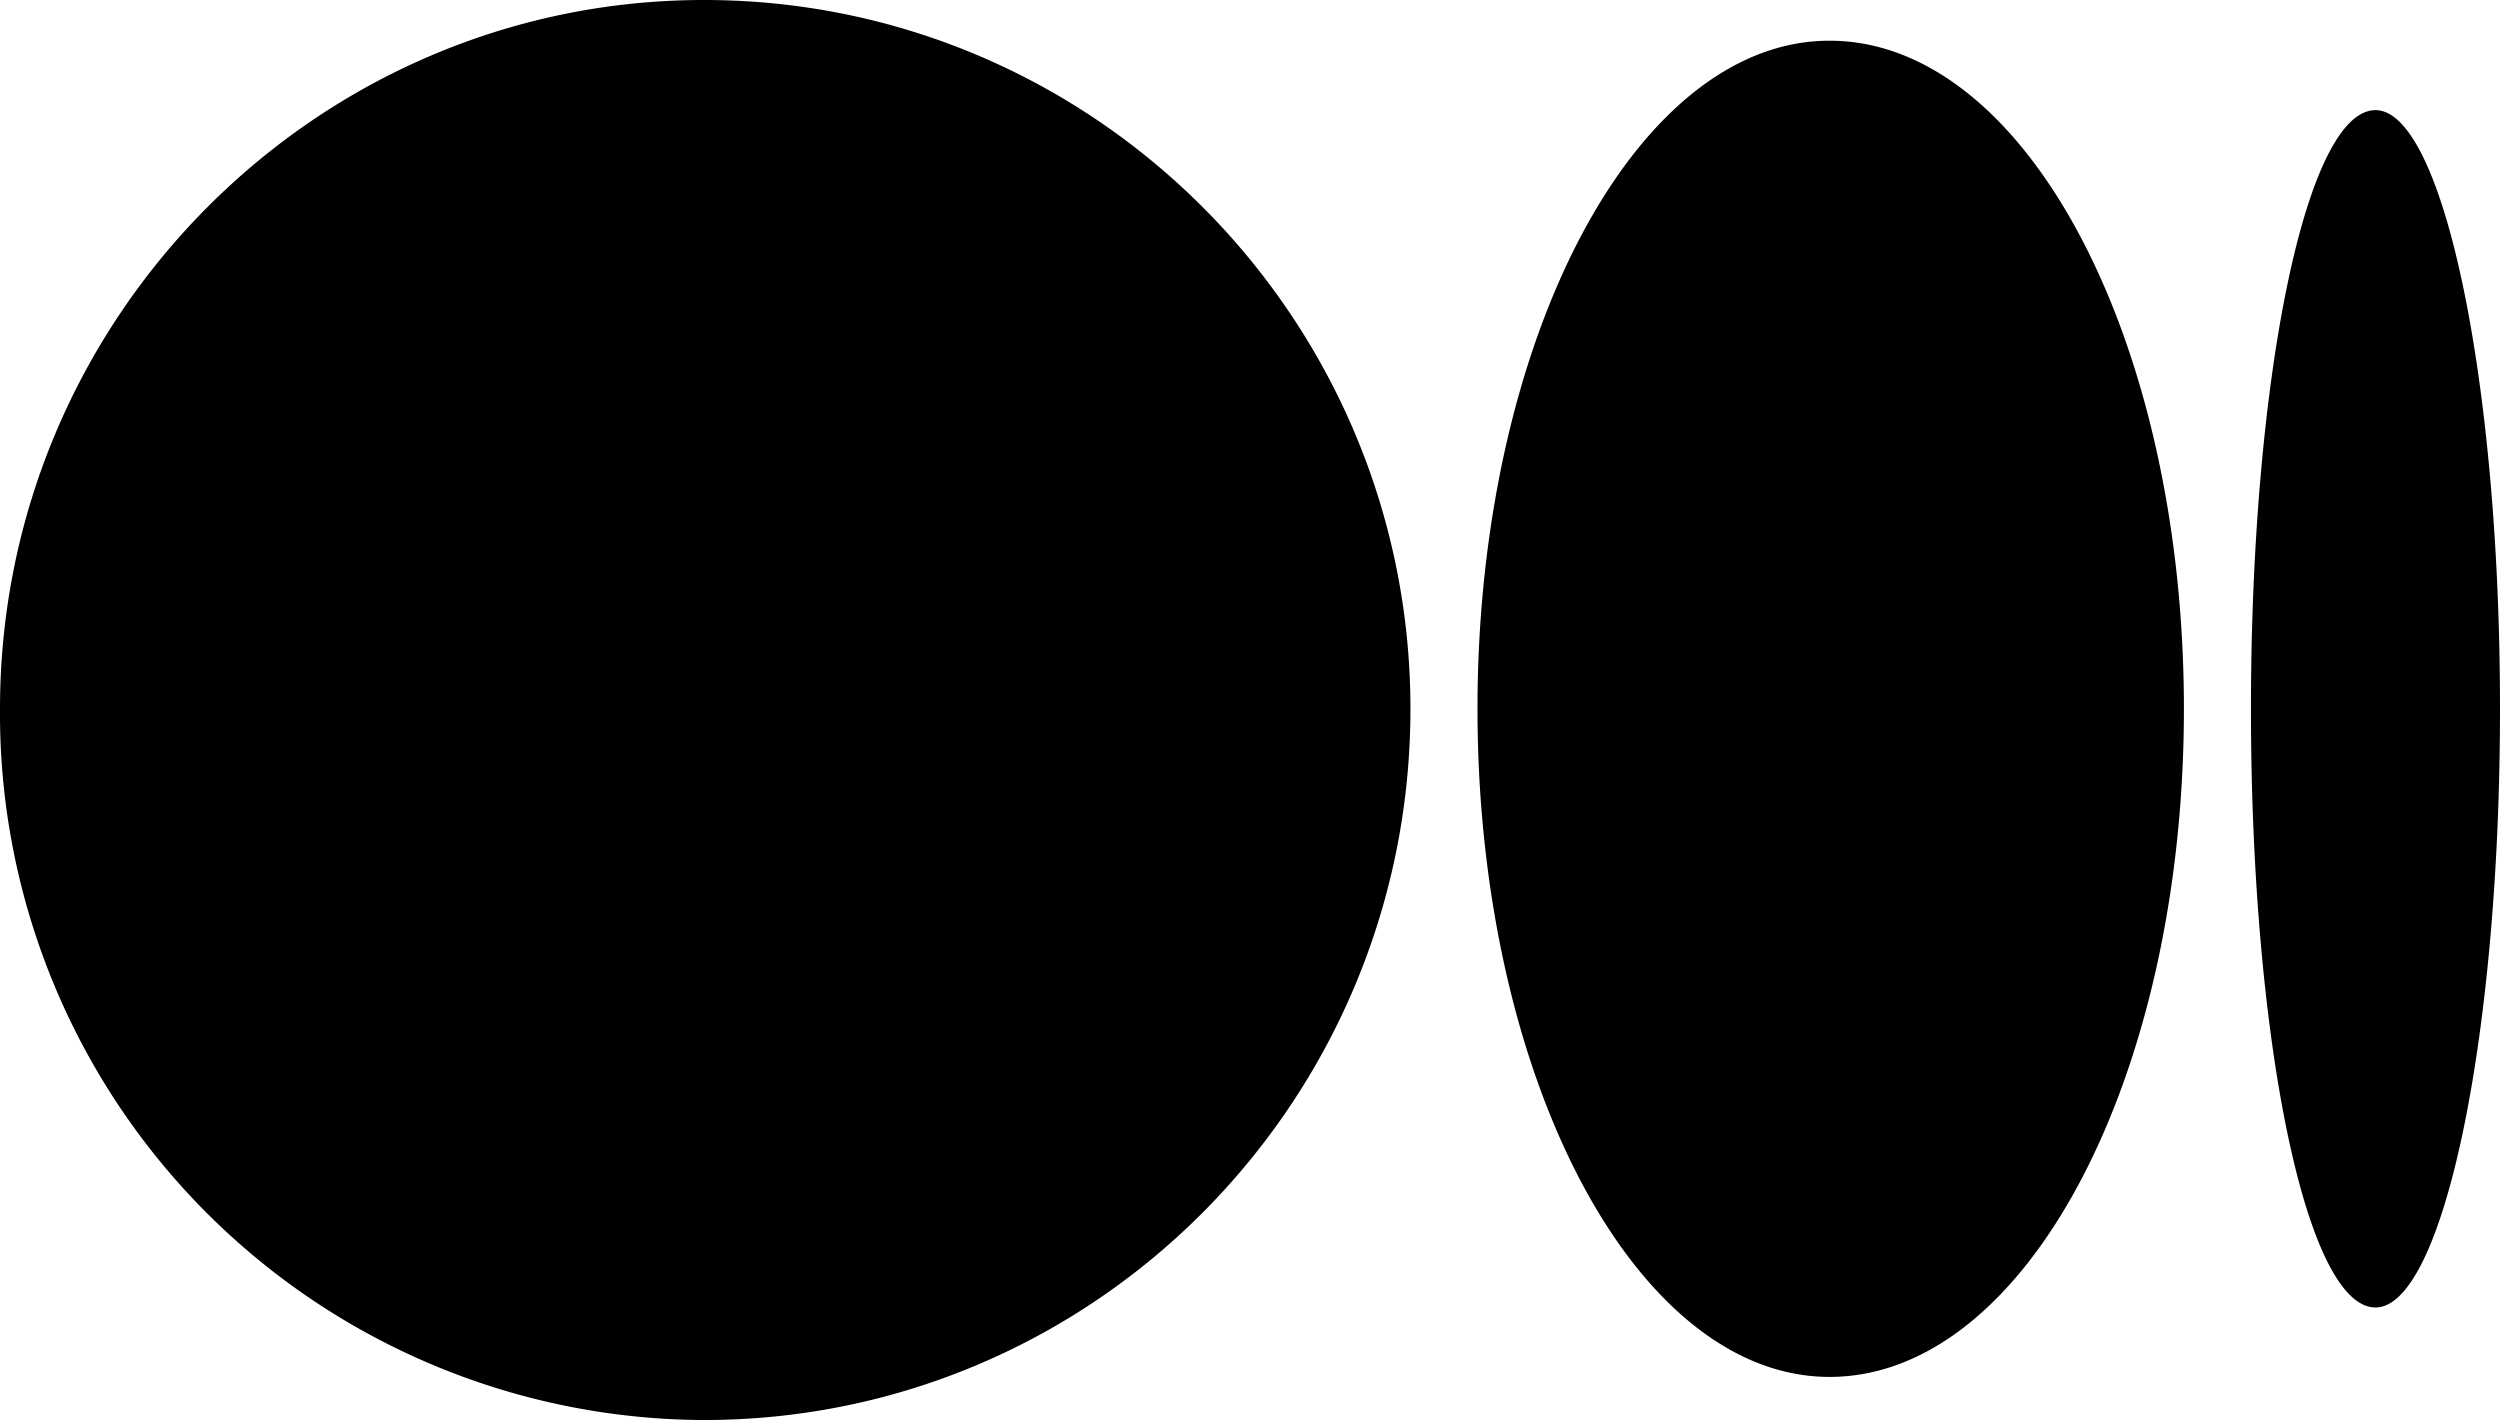
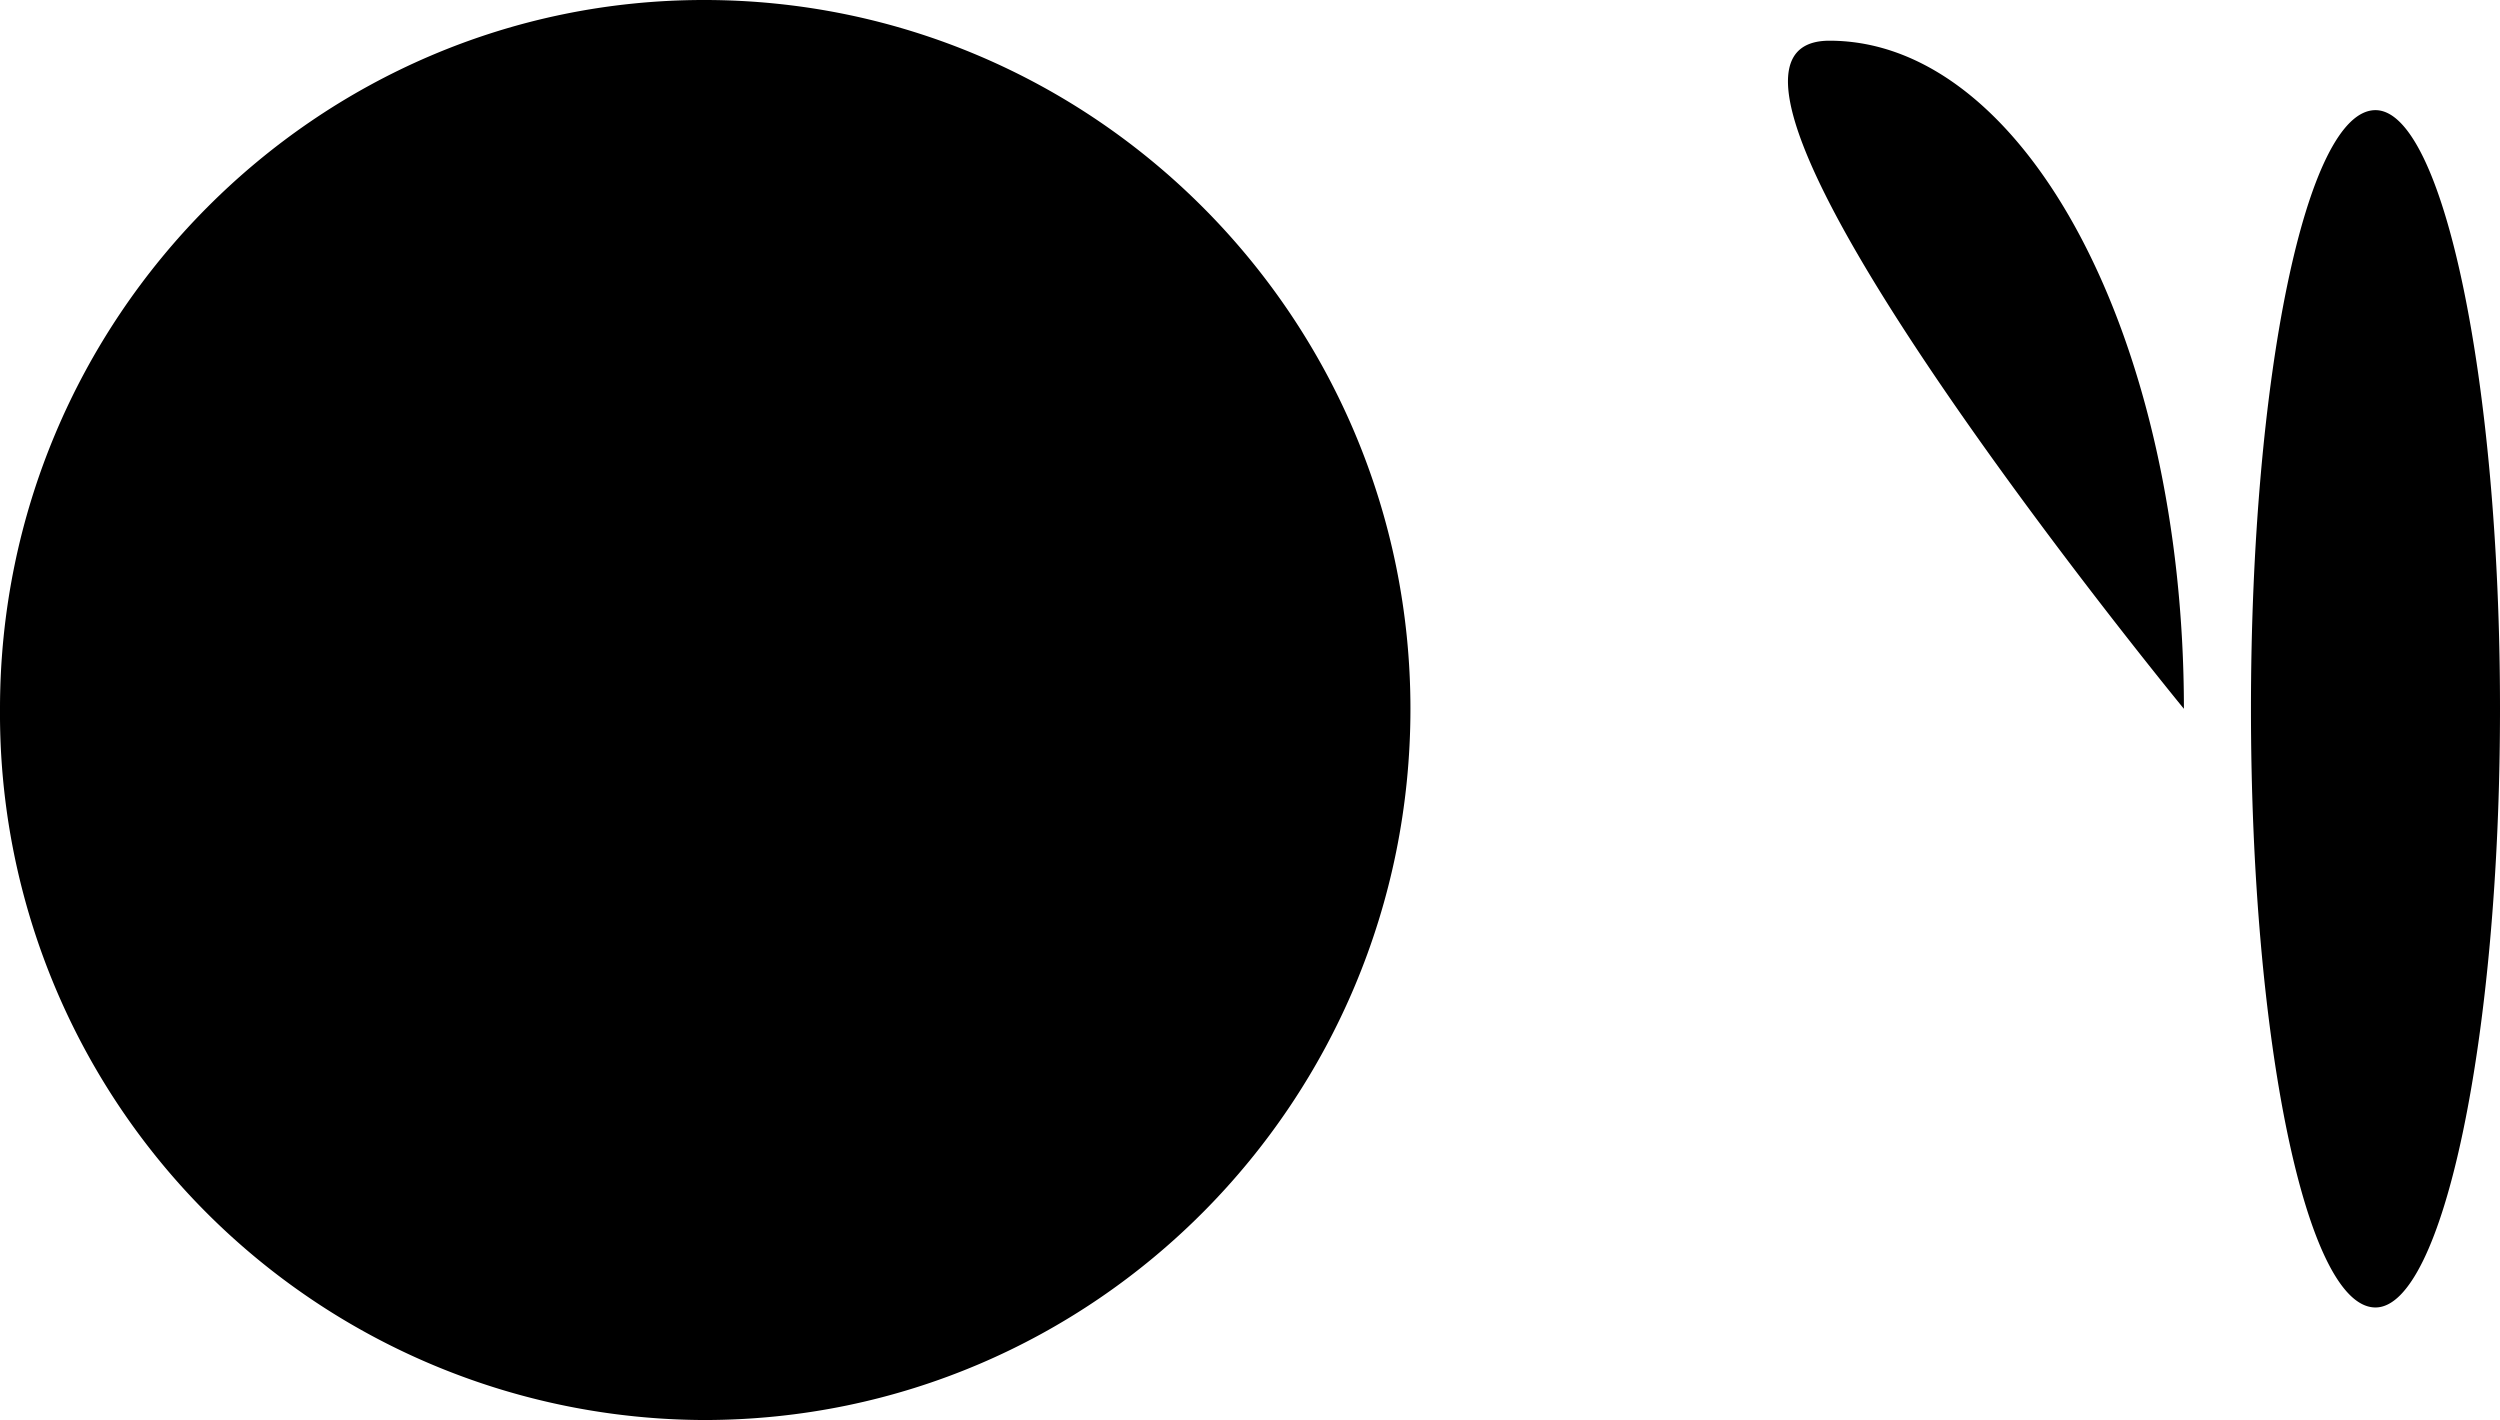
<svg xmlns="http://www.w3.org/2000/svg" viewBox="0 0 1044 593">
-   <path d="M589 296c0 164-132 297-295 297A295 295 0 0 1 0 296C0 133 132 0 294 0c163 0 295 133 295 296m323 0c0 154-66 279-148 279-81 0-147-125-147-279S683 17 764 17c82 0 148 125 148 279m132 0c0 138-24 250-52 250-29 0-52-112-52-250s23-250 52-250c28 0 52 112 52 250" />
+   <path d="M589 296c0 164-132 297-295 297A295 295 0 0 1 0 296C0 133 132 0 294 0c163 0 295 133 295 296m323 0S683 17 764 17c82 0 148 125 148 279m132 0c0 138-24 250-52 250-29 0-52-112-52-250s23-250 52-250c28 0 52 112 52 250" />
</svg>